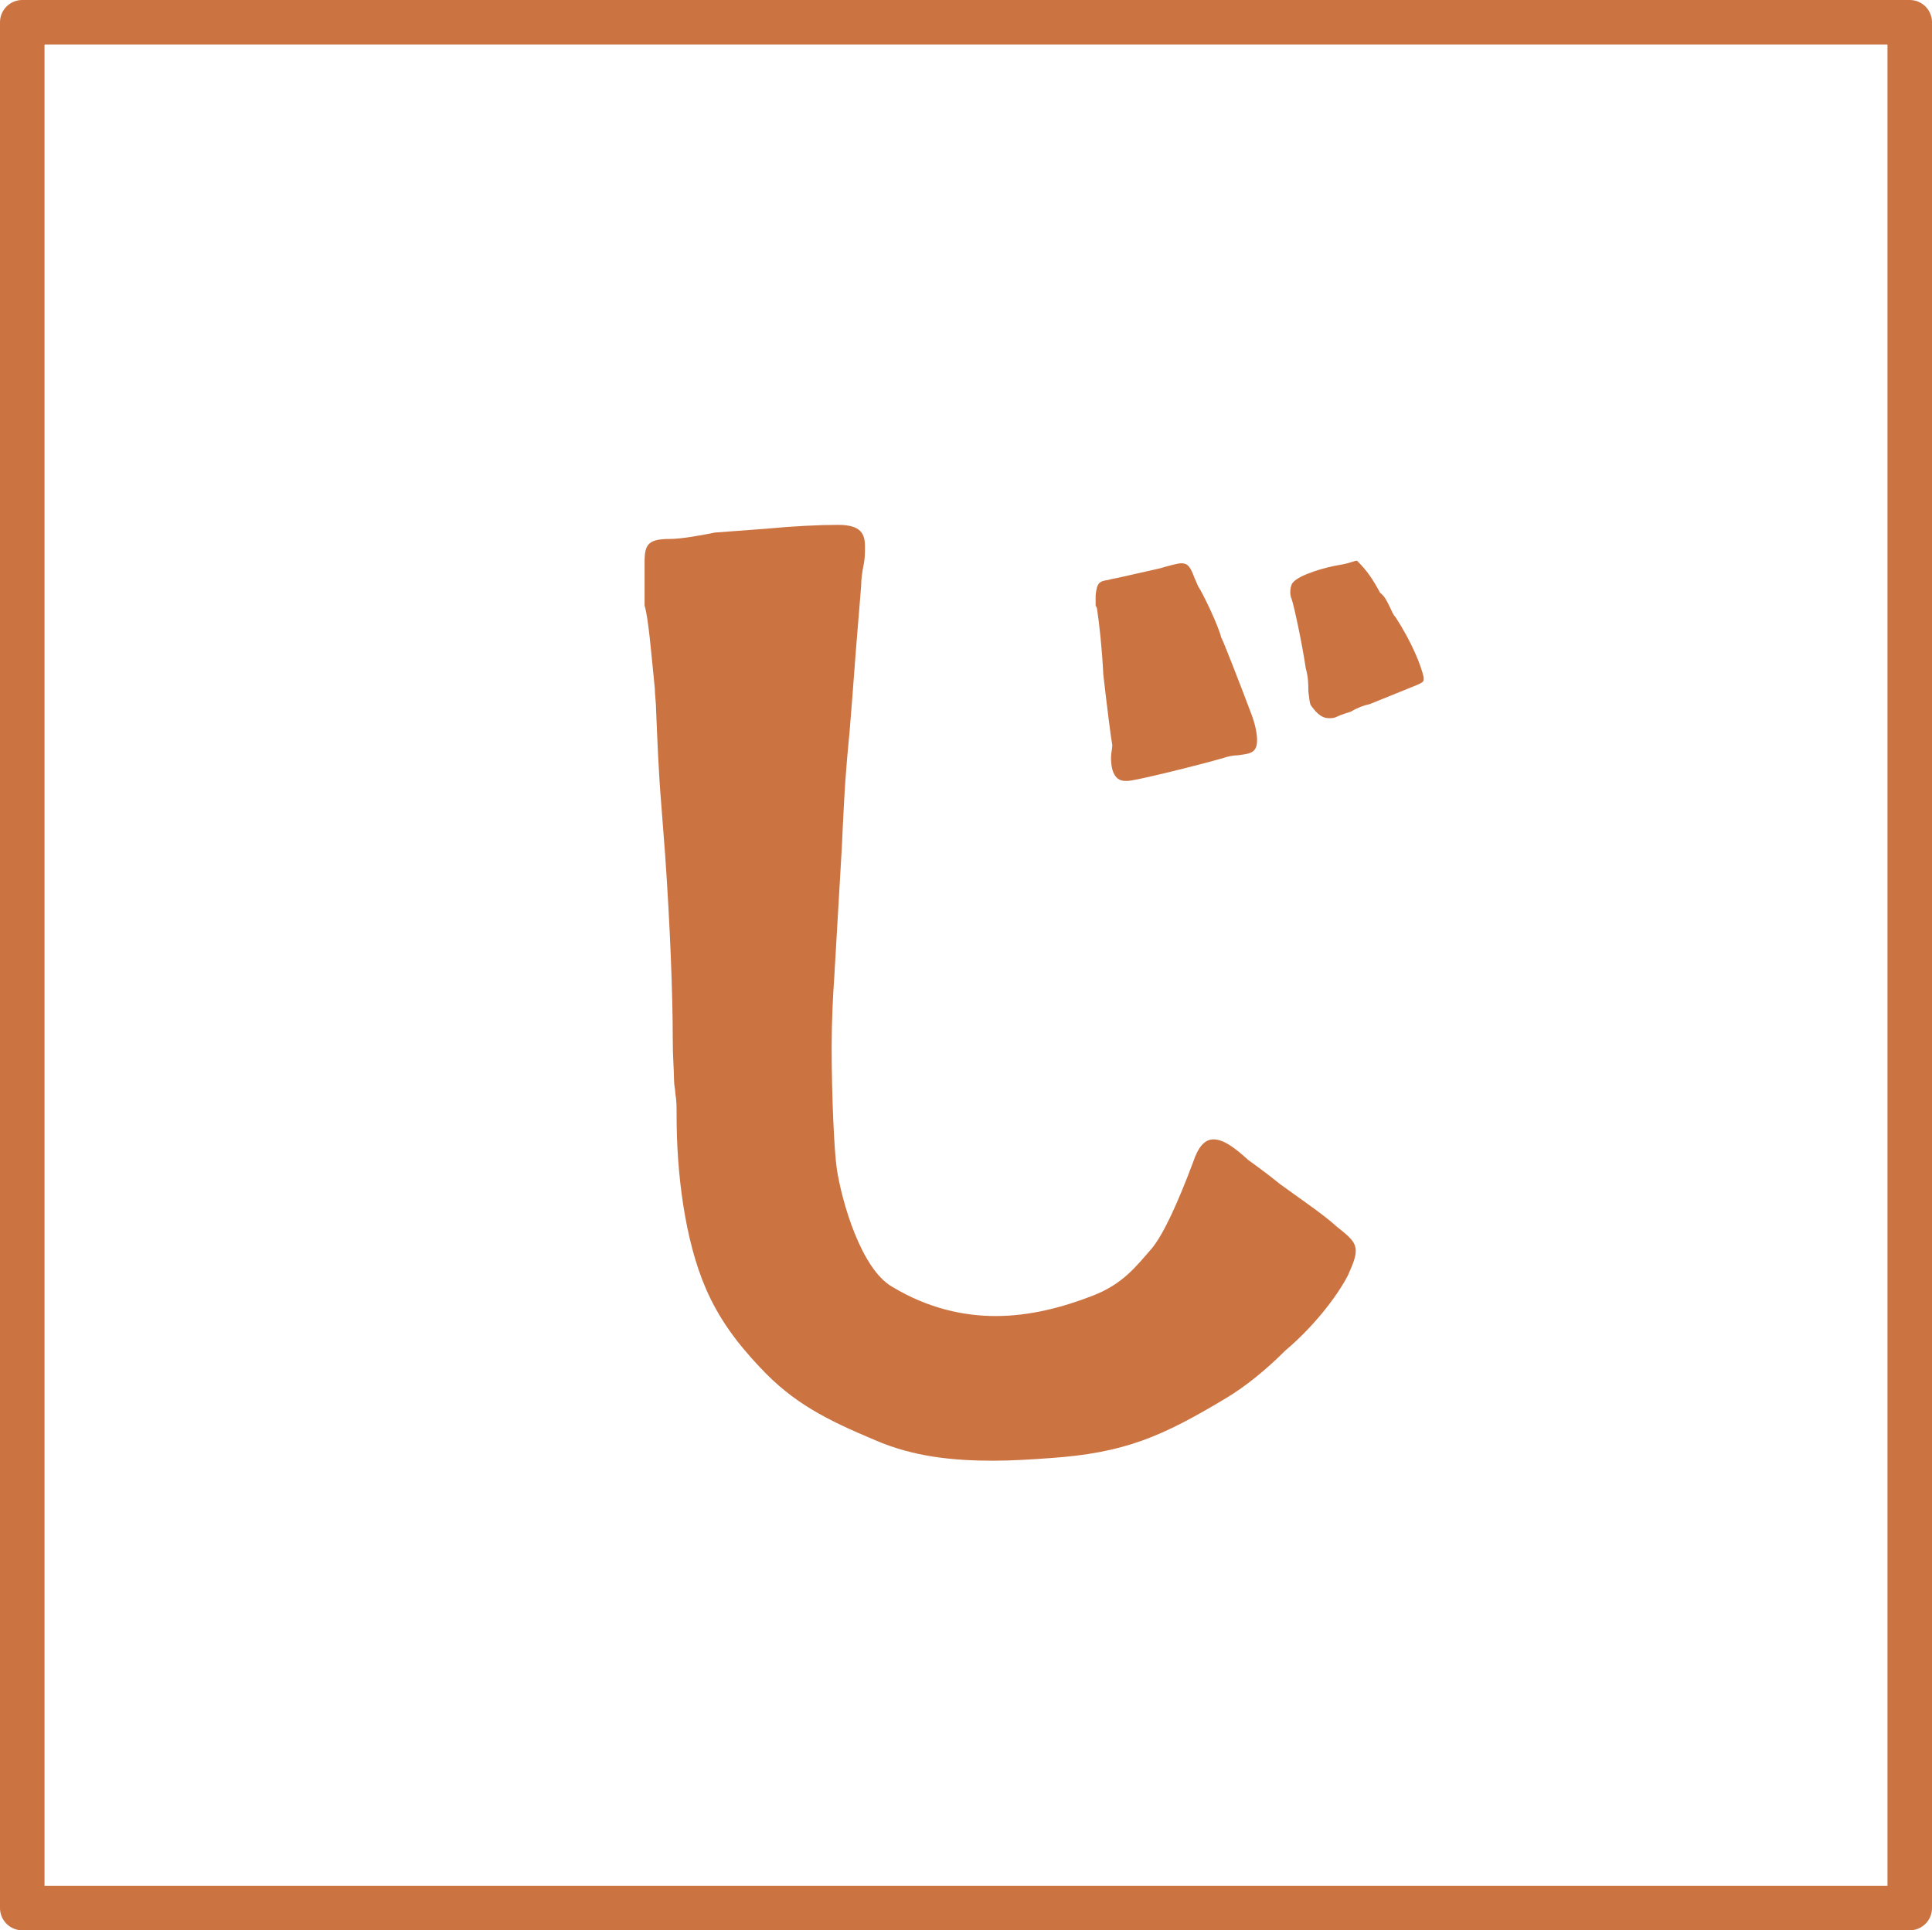
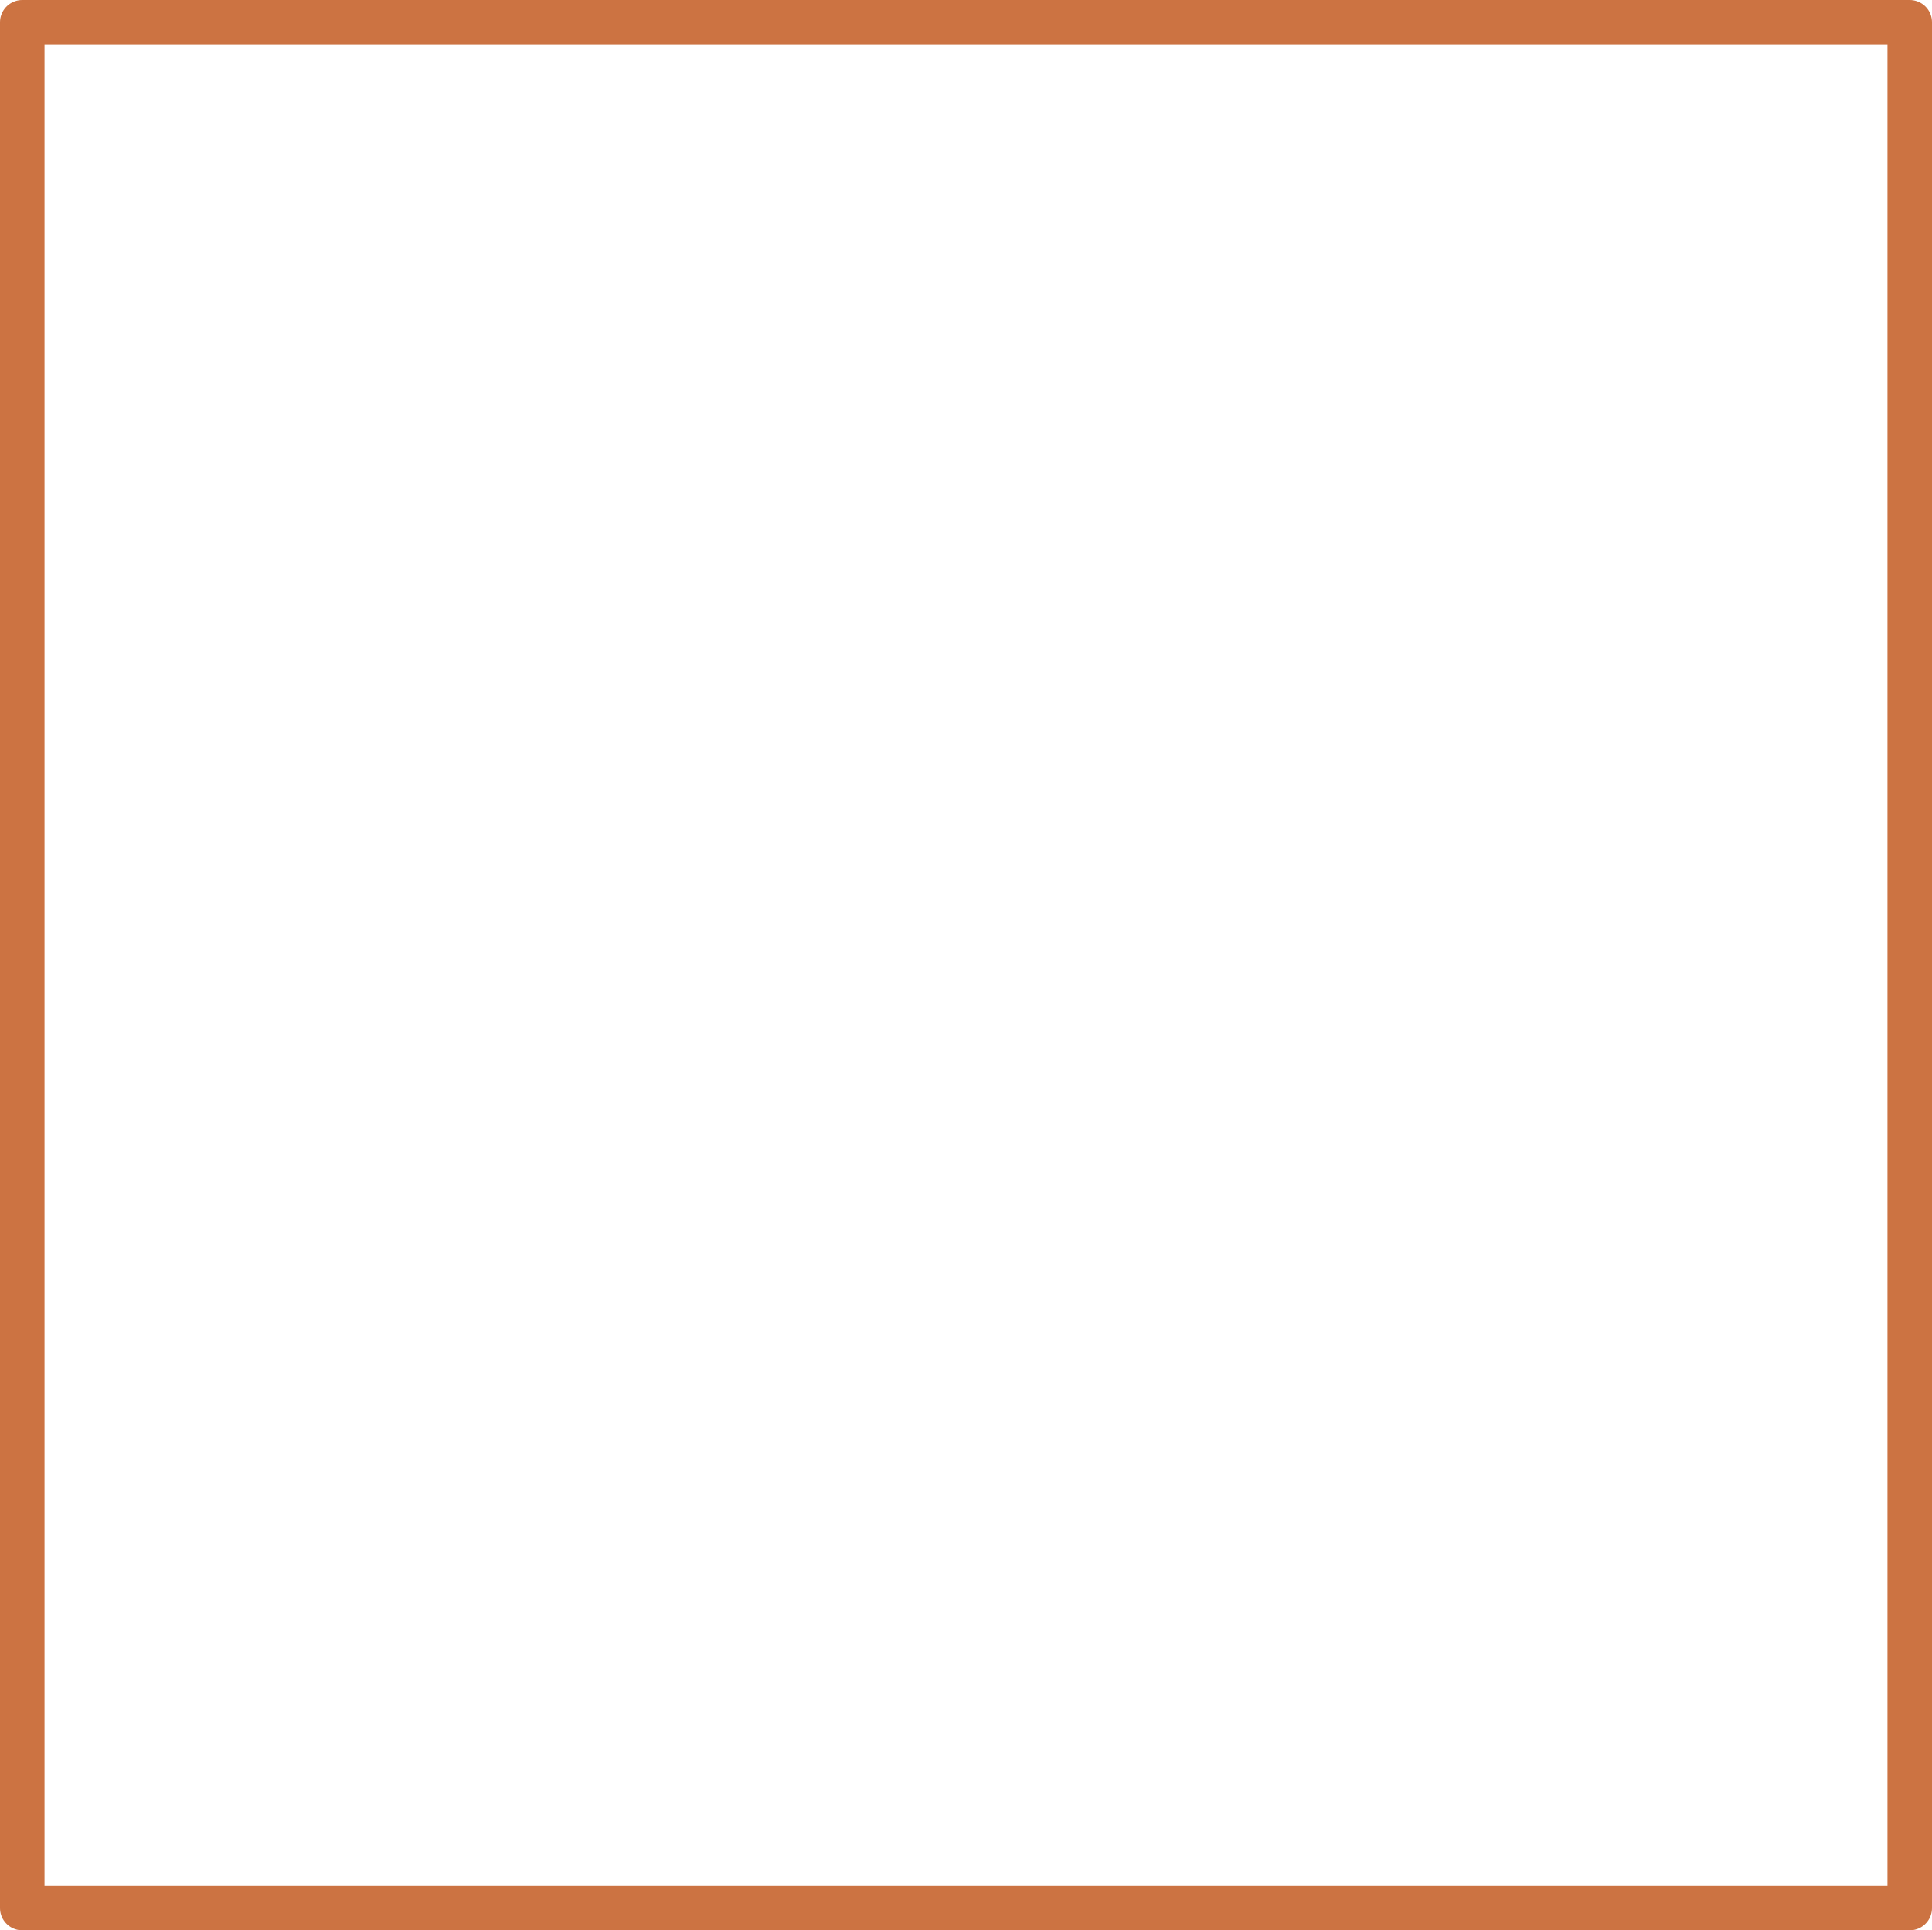
<svg xmlns="http://www.w3.org/2000/svg" id="_レイヤー_2" data-name="レイヤー 2" viewBox="0 0 130.193 130.109">
  <defs>
    <style>
      .cls-1 {
        fill: #cc7342;
      }

      .cls-2 {
        fill: none;
        stroke: #cc7342;
        stroke-linecap: round;
        stroke-linejoin: round;
        stroke-width: 3px;
      }
    </style>
  </defs>
  <g id="_レイヤー_1-2" data-name="レイヤー 1">
    <g>
      <path class="cls-2" d="M128.693,1.5H1.5v127.109h127.193V1.5Z" />
-       <path class="cls-1" d="M58.979,97.076c-3.281-1.381-5.526-2.502-7.771-4.918-1.554-1.64-2.763-3.28-3.626-5.264-1.468-3.366-1.987-7.939-1.987-11.65,0-.69,0-1.035-.086-1.553,0-.259-.086-.518-.086-.863,0-.604-.087-1.553-.087-2.761,0-2.934-.172-7.594-.518-12.512l-.259-3.366c-.173-2.071-.259-4.228-.345-6.299,0-.518-.086-1.036-.086-1.467-.26-2.589-.432-4.746-.691-5.609v-2.934c0-1.208.259-1.553,1.727-1.553.777,0,2.158-.259,3.022-.432l3.454-.258c1.813-.173,3.54-.259,4.836-.259,1.553,0,1.813.604,1.813,1.467,0,.431,0,.776-.087,1.208-.086.431-.173.949-.173,1.467l-.345,4.228c-.172,2.157-.345,4.832-.604,7.421-.173,1.985-.259,3.969-.346,5.868l-.518,8.888c-.086,1.208-.172,2.934-.172,4.66,0,3.365.172,6.989.345,8.197.345,2.244,1.64,6.731,3.713,7.939,2.418,1.467,4.835,1.985,6.994,1.985,2.332,0,4.577-.604,6.563-1.381,1.986-.776,2.849-1.898,3.972-3.193.777-.949,1.727-3.02,2.763-5.781.346-1.036.777-1.553,1.382-1.553.604,0,1.295.431,2.331,1.38.345.259,1.209.863,2.159,1.64,1.295.949,2.85,1.985,3.799,2.847.864.691,1.295,1.036,1.295,1.64,0,.431-.173.863-.518,1.64-.518,1.035-1.986,3.192-4.231,5.091-1.295,1.294-2.677,2.416-3.972,3.193-4.317,2.588-6.821,3.71-11.916,4.055-1.209.087-2.504.173-3.799.173-2.677,0-5.354-.259-7.945-1.381ZM74.868,51.083c0-.345.086-.604.086-.863-.086-.432-.346-2.503-.604-4.746-.087-1.726-.259-3.366-.432-4.487l-.086-.173v-.69c.086-.863.259-.95.863-1.036.259-.086.432-.086.777-.172l2.677-.604c.604-.173,1.209-.346,1.468-.346.432,0,.604.259.863.95l.26.604c.258.345,1.381,2.675,1.554,3.451.086.087,1.295,3.193,2.072,5.264.346.949.432,1.812.259,2.157-.173.432-.691.432-1.209.518-.345,0-.69.086-.95.173-1.468.431-5.958,1.553-6.476,1.553h-.172c-.778,0-.95-.863-.95-1.553ZM88.338,47.545c-.086-.173-.086-.259-.172-.949,0-.432,0-.95-.173-1.554-.259-1.726-.777-4.142-.95-4.659-.173-.346-.086-.95.086-1.122.432-.518,2.159-1.036,3.282-1.208.518-.087.863-.259,1.036-.259.69.69,1.036,1.208,1.554,2.157.345.259.518.69.691,1.036.086.172.173.431.345.604,1.123,1.725,1.727,3.279,1.9,4.055v.173c0,.172-.259.259-.432.345l-3.195,1.294c-.431.087-.863.259-1.295.518-.259.087-.604.173-.95.345-.173.087-.345.087-.518.087-.431,0-.777-.259-1.209-.863Z" />
    </g>
  </g>
</svg>